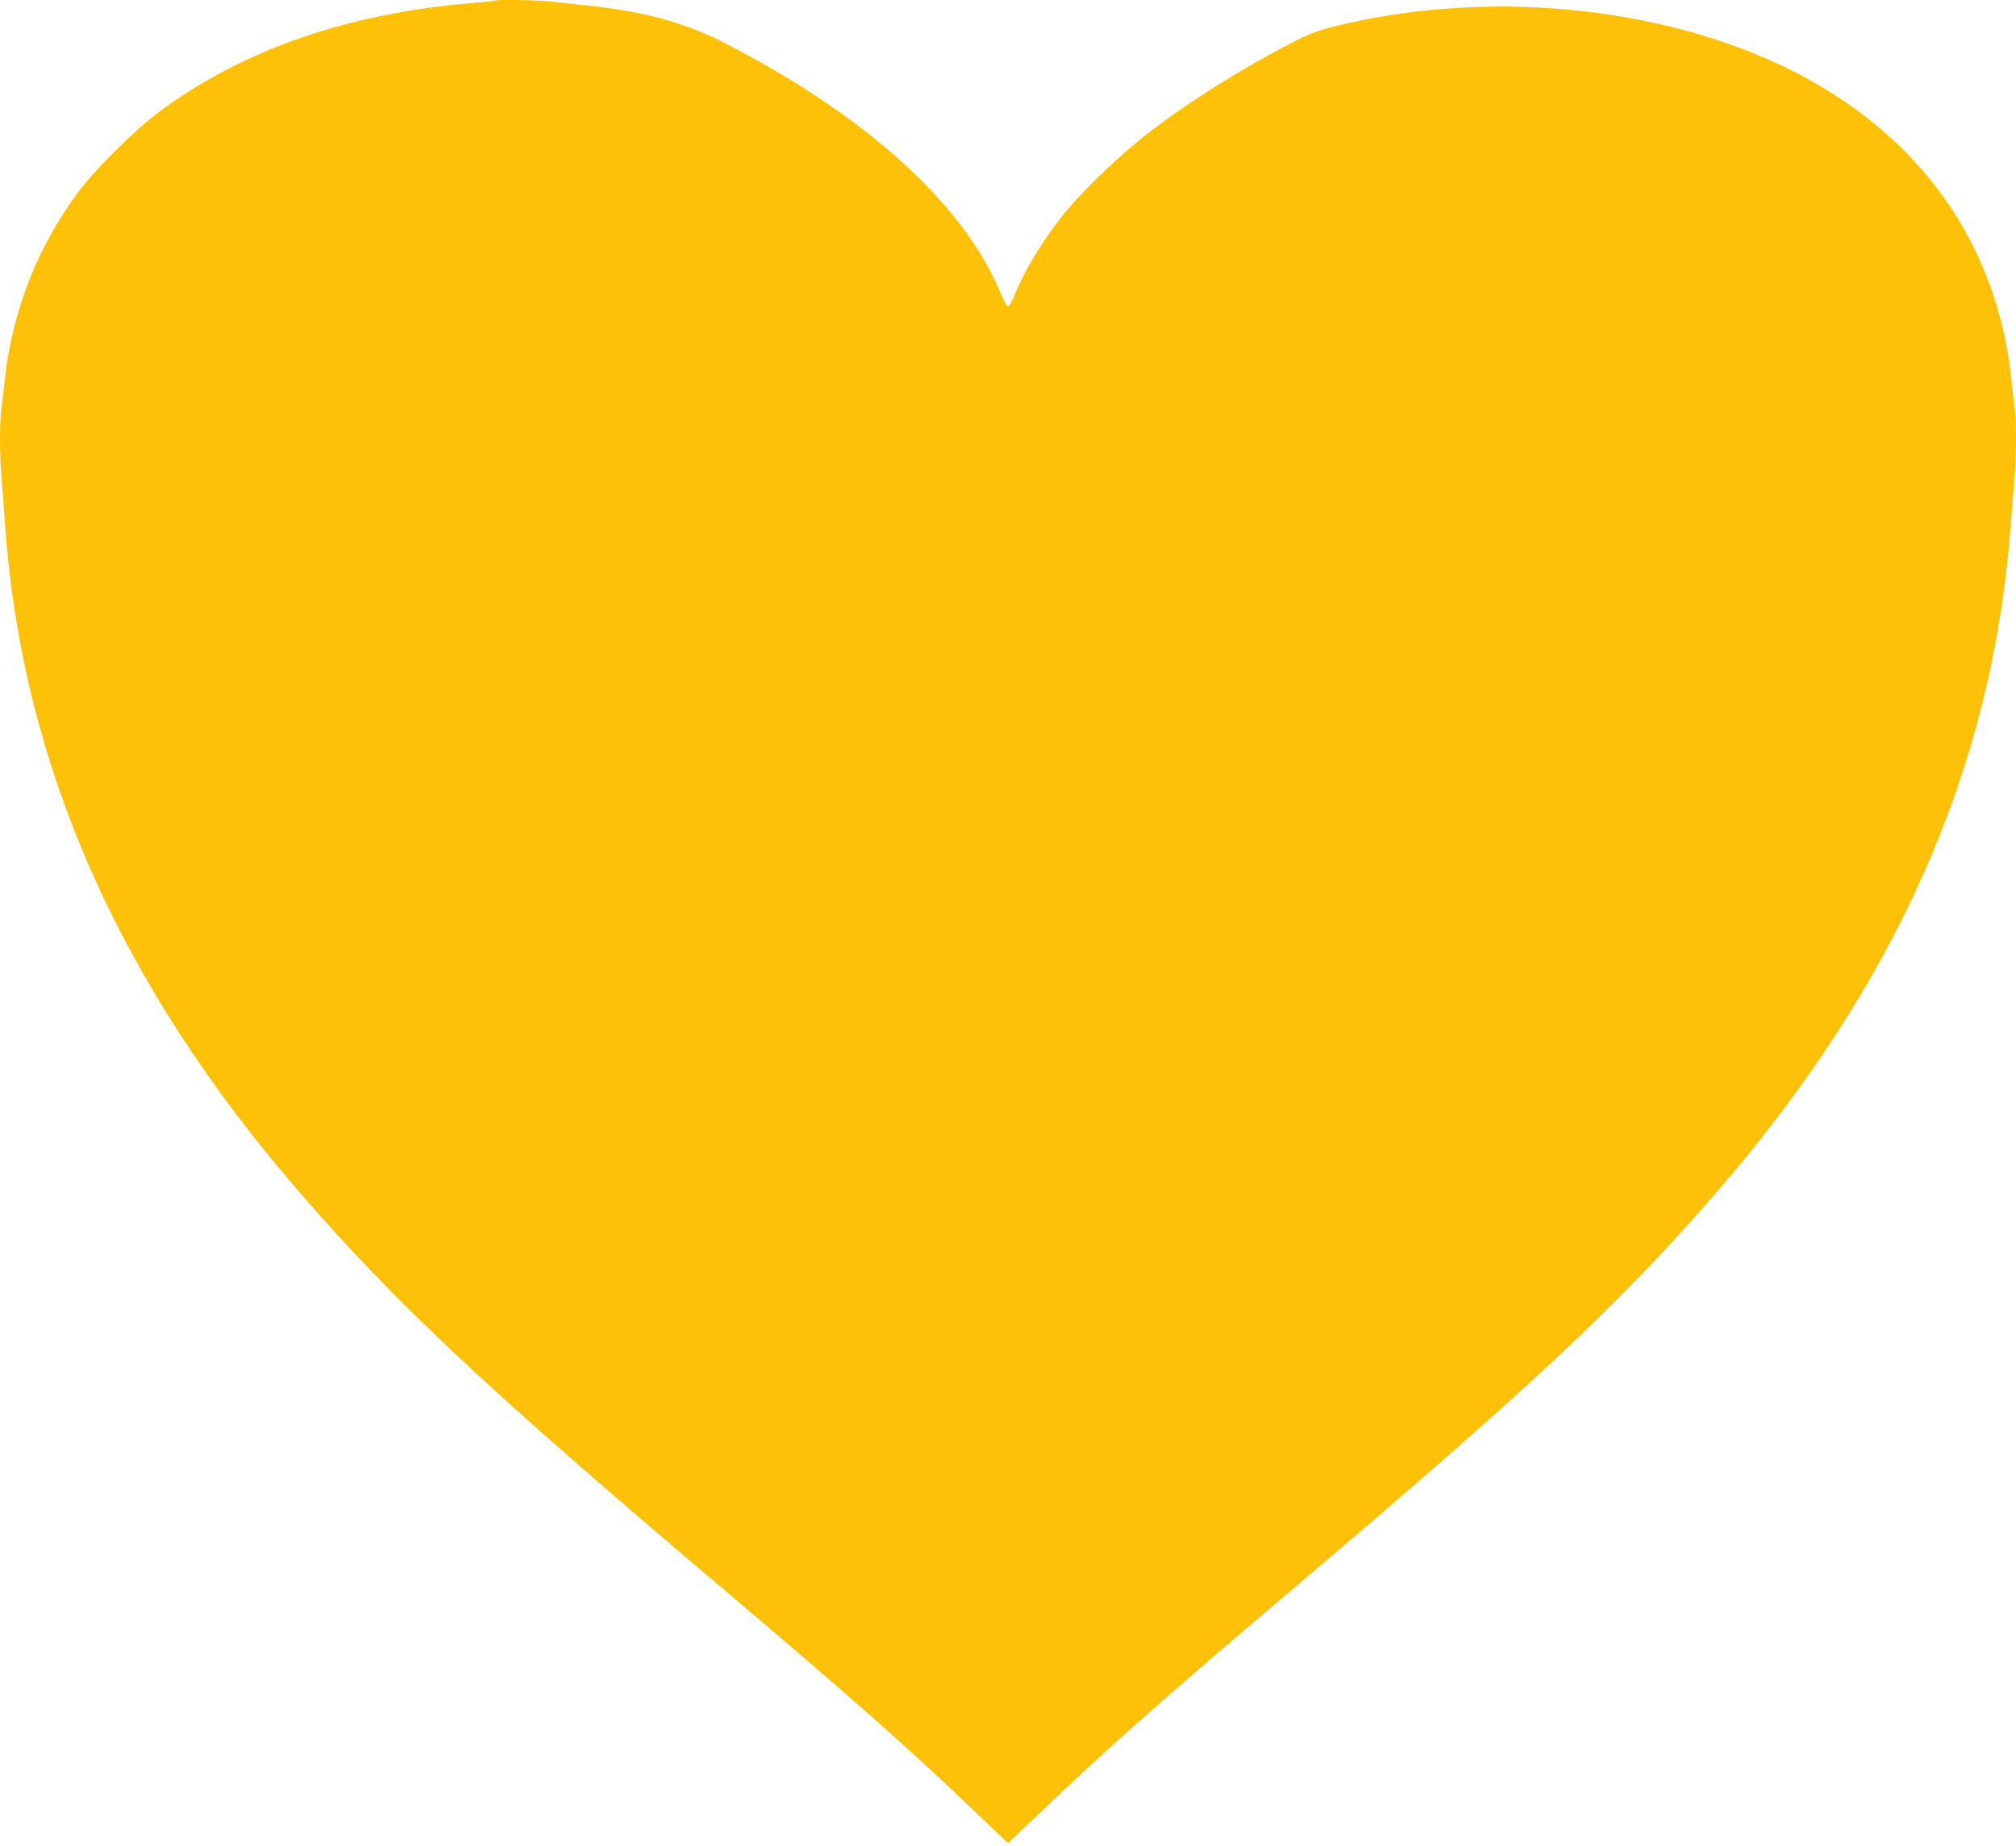
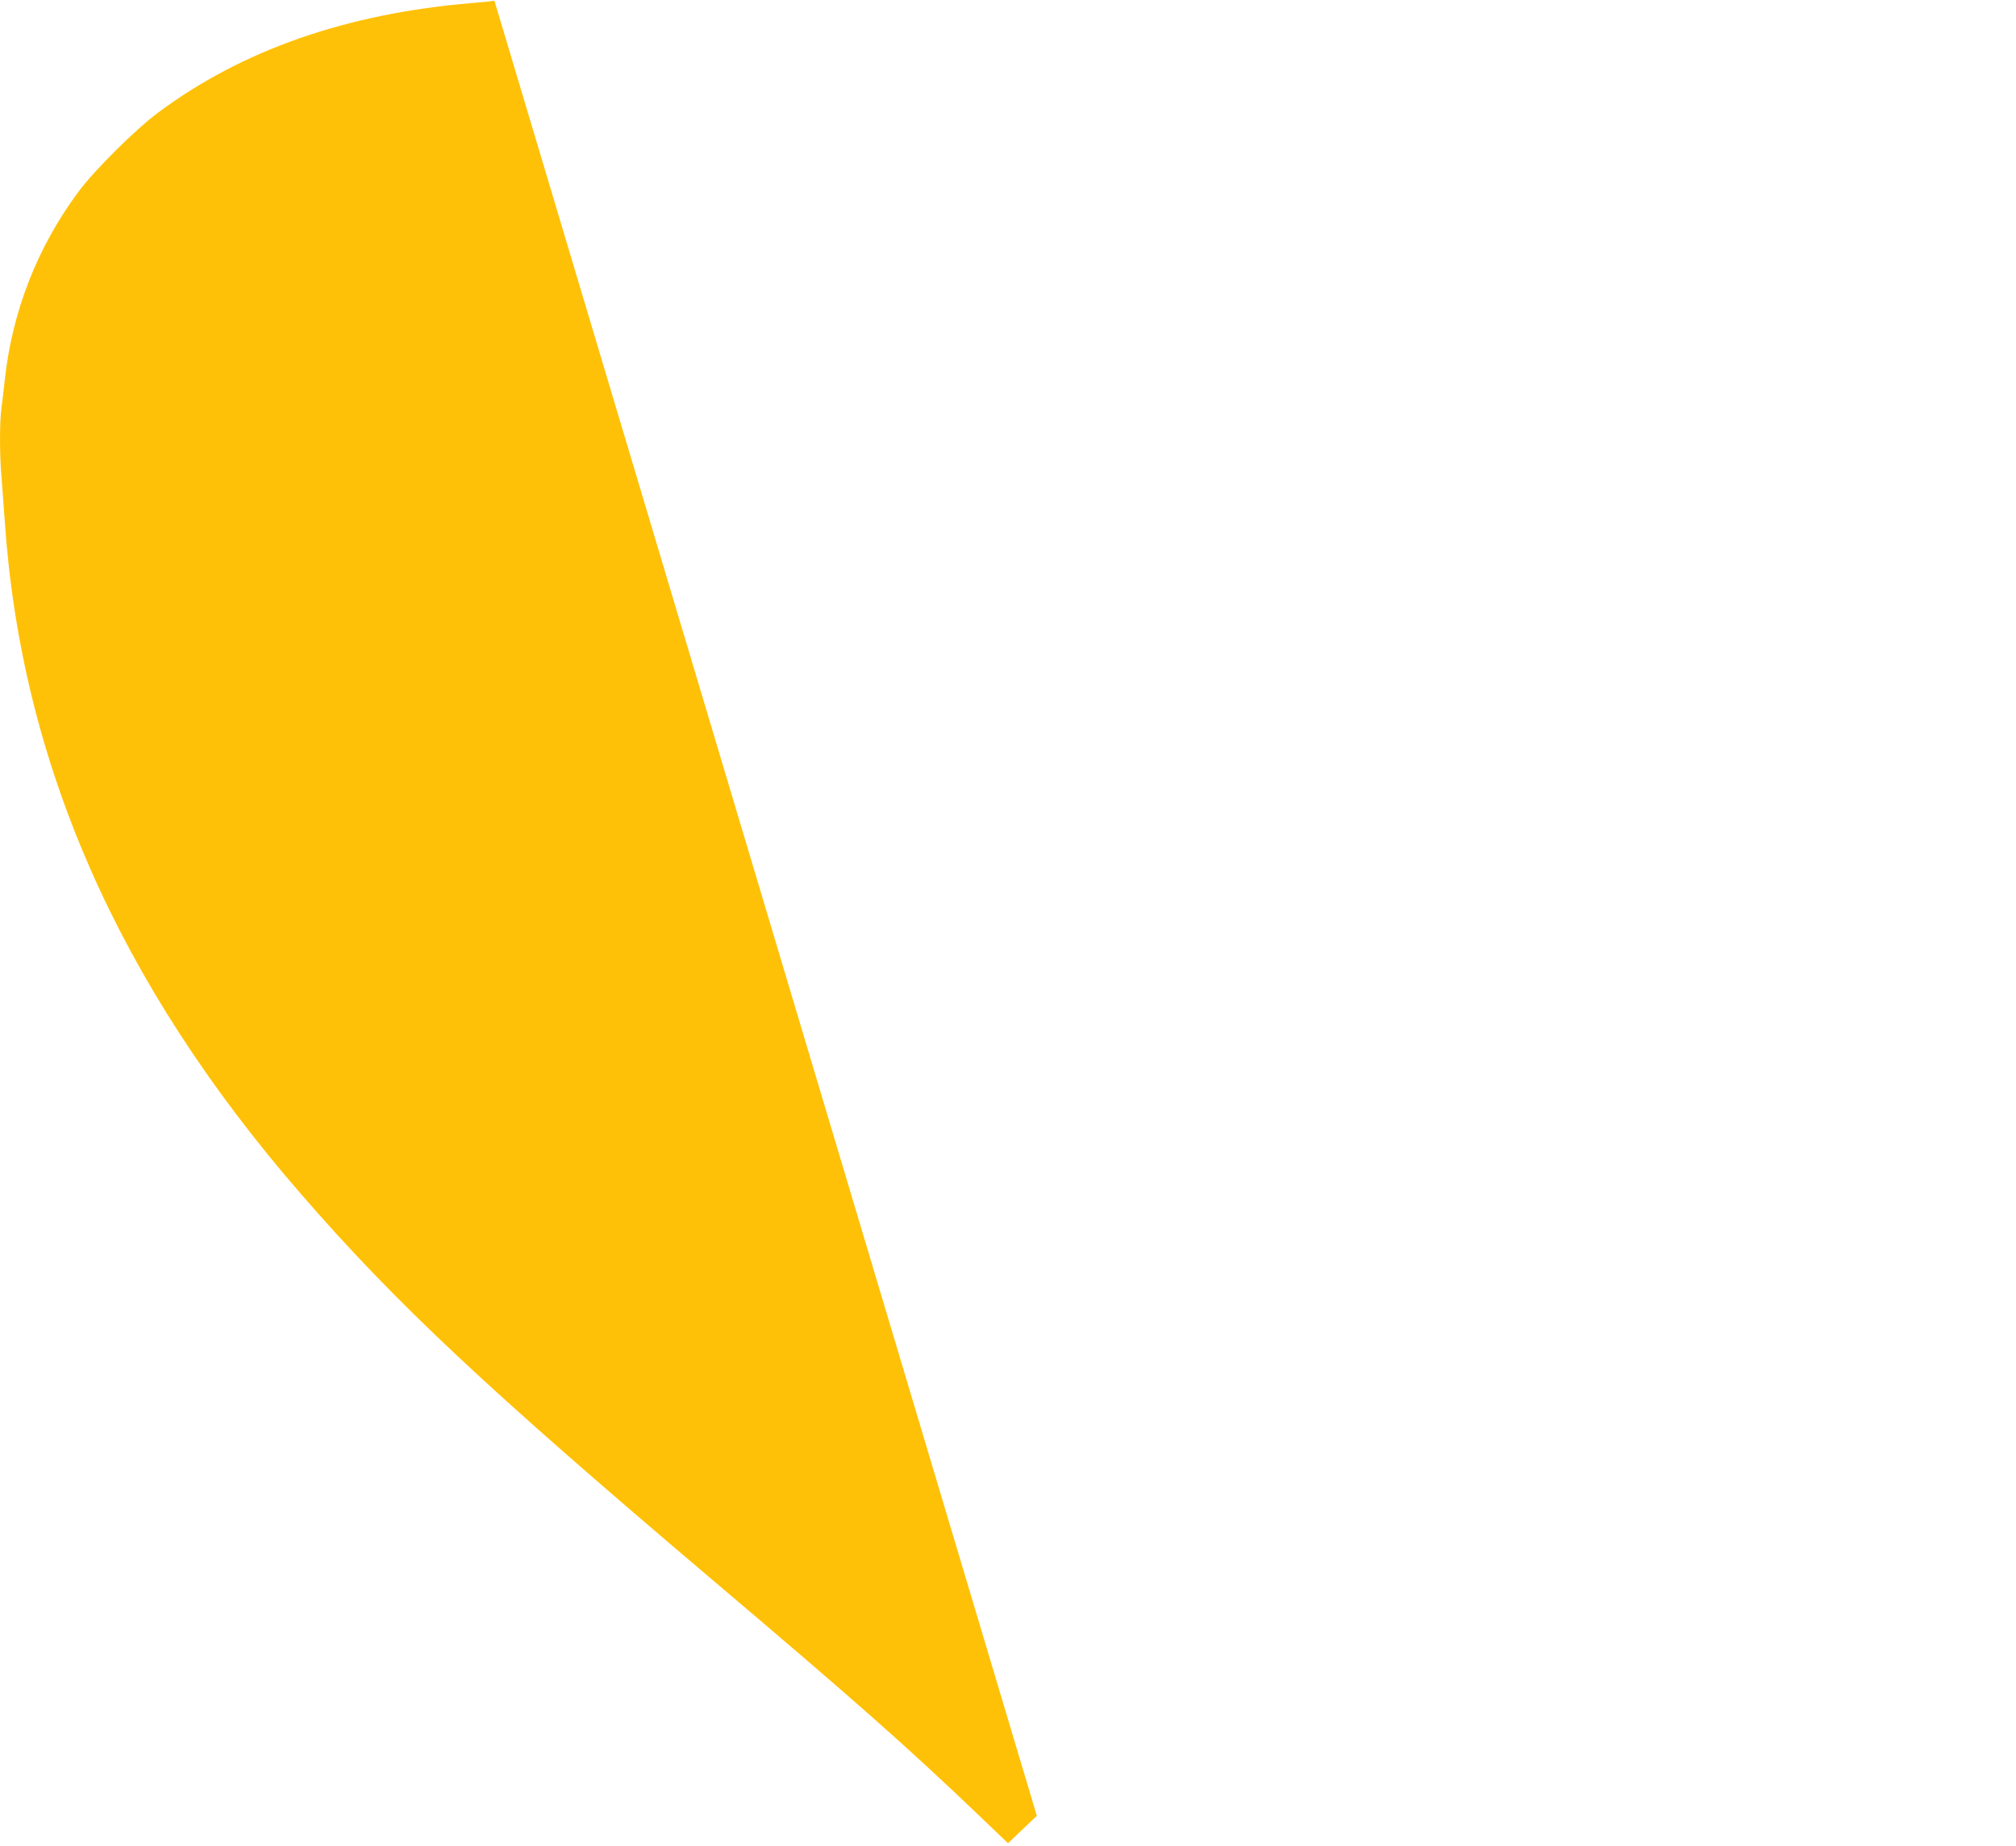
<svg xmlns="http://www.w3.org/2000/svg" version="1.0" width="1280pt" height="1172pt" viewBox="0 0 1280 1172" preserveAspectRatio="xMidYMid meet">
  <g transform="translate(0,1172) scale(0.1,-0.1)" fill="#ffc107" stroke="none">
-     <path d="M3139 11716 c-2 -2 -65 -9 -139 -15 -797 -66 -1463 -298 -1999 -698 -144 -108 -400 -362 -501 -498 -262 -351 -423 -762 -470 -1200 -6 -60 -16 -140 -21 -177 -12 -87 -12 -302 1 -442 5 -61 14 -183 20 -271 104 -1537 720 -2938 1879 -4273 606 -699 1184 -1240 2626 -2462 889 -753 1232 -1056 1683 -1488 l182 -174 183 174 c452 433 786 729 1682 1488 1446 1226 2020 1763 2626 2462 1146 1320 1754 2688 1873 4213 9 110 21 256 26 325 13 156 13 370 1 458 -5 37 -15 117 -21 177 -92 863 -582 1550 -1395 1958 -828 414 -1951 520 -2920 275 -95 -24 -149 -45 -260 -103 -340 -176 -704 -408 -944 -601 -162 -130 -365 -325 -473 -454 -140 -167 -268 -374 -337 -545 -15 -38 -34 -70 -41 -70 -7 0 -26 32 -41 70 -231 573 -860 1144 -1774 1610 -238 121 -506 194 -847 229 -84 9 -192 21 -239 26 -83 10 -352 14 -360 6z" />
+     <path d="M3139 11716 c-2 -2 -65 -9 -139 -15 -797 -66 -1463 -298 -1999 -698 -144 -108 -400 -362 -501 -498 -262 -351 -423 -762 -470 -1200 -6 -60 -16 -140 -21 -177 -12 -87 -12 -302 1 -442 5 -61 14 -183 20 -271 104 -1537 720 -2938 1879 -4273 606 -699 1184 -1240 2626 -2462 889 -753 1232 -1056 1683 -1488 l182 -174 183 174 z" />
  </g>
</svg>